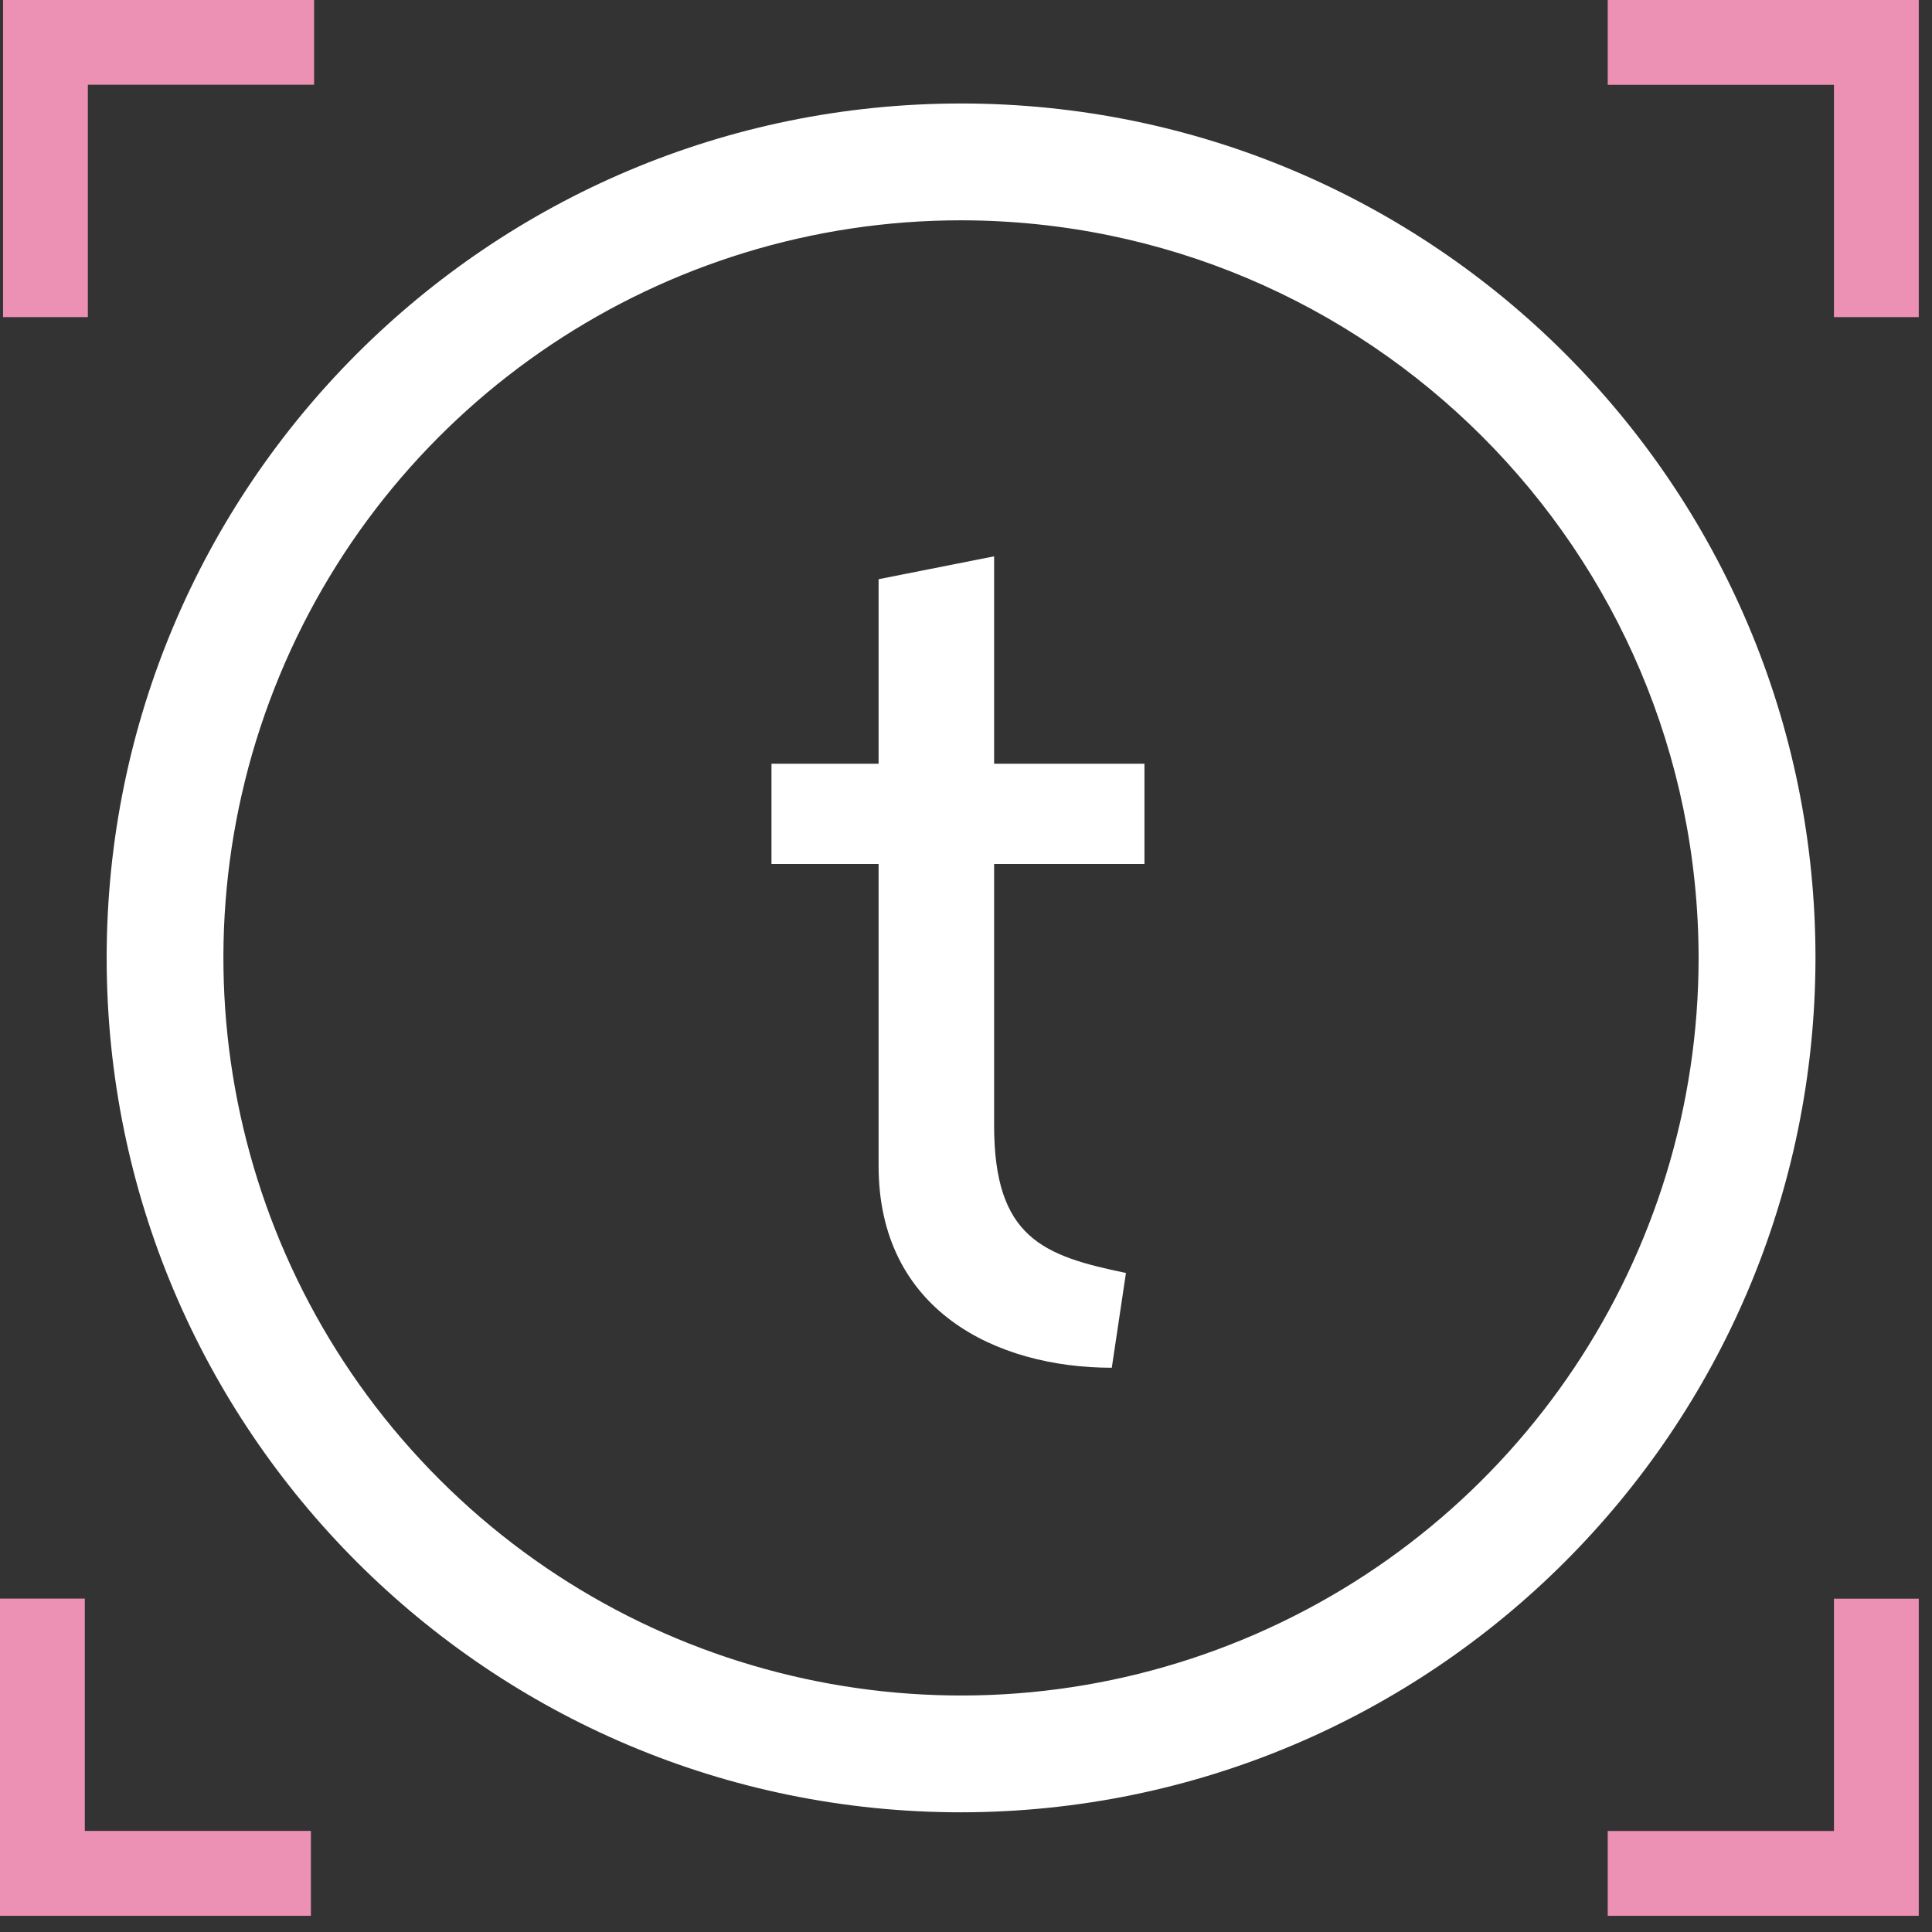
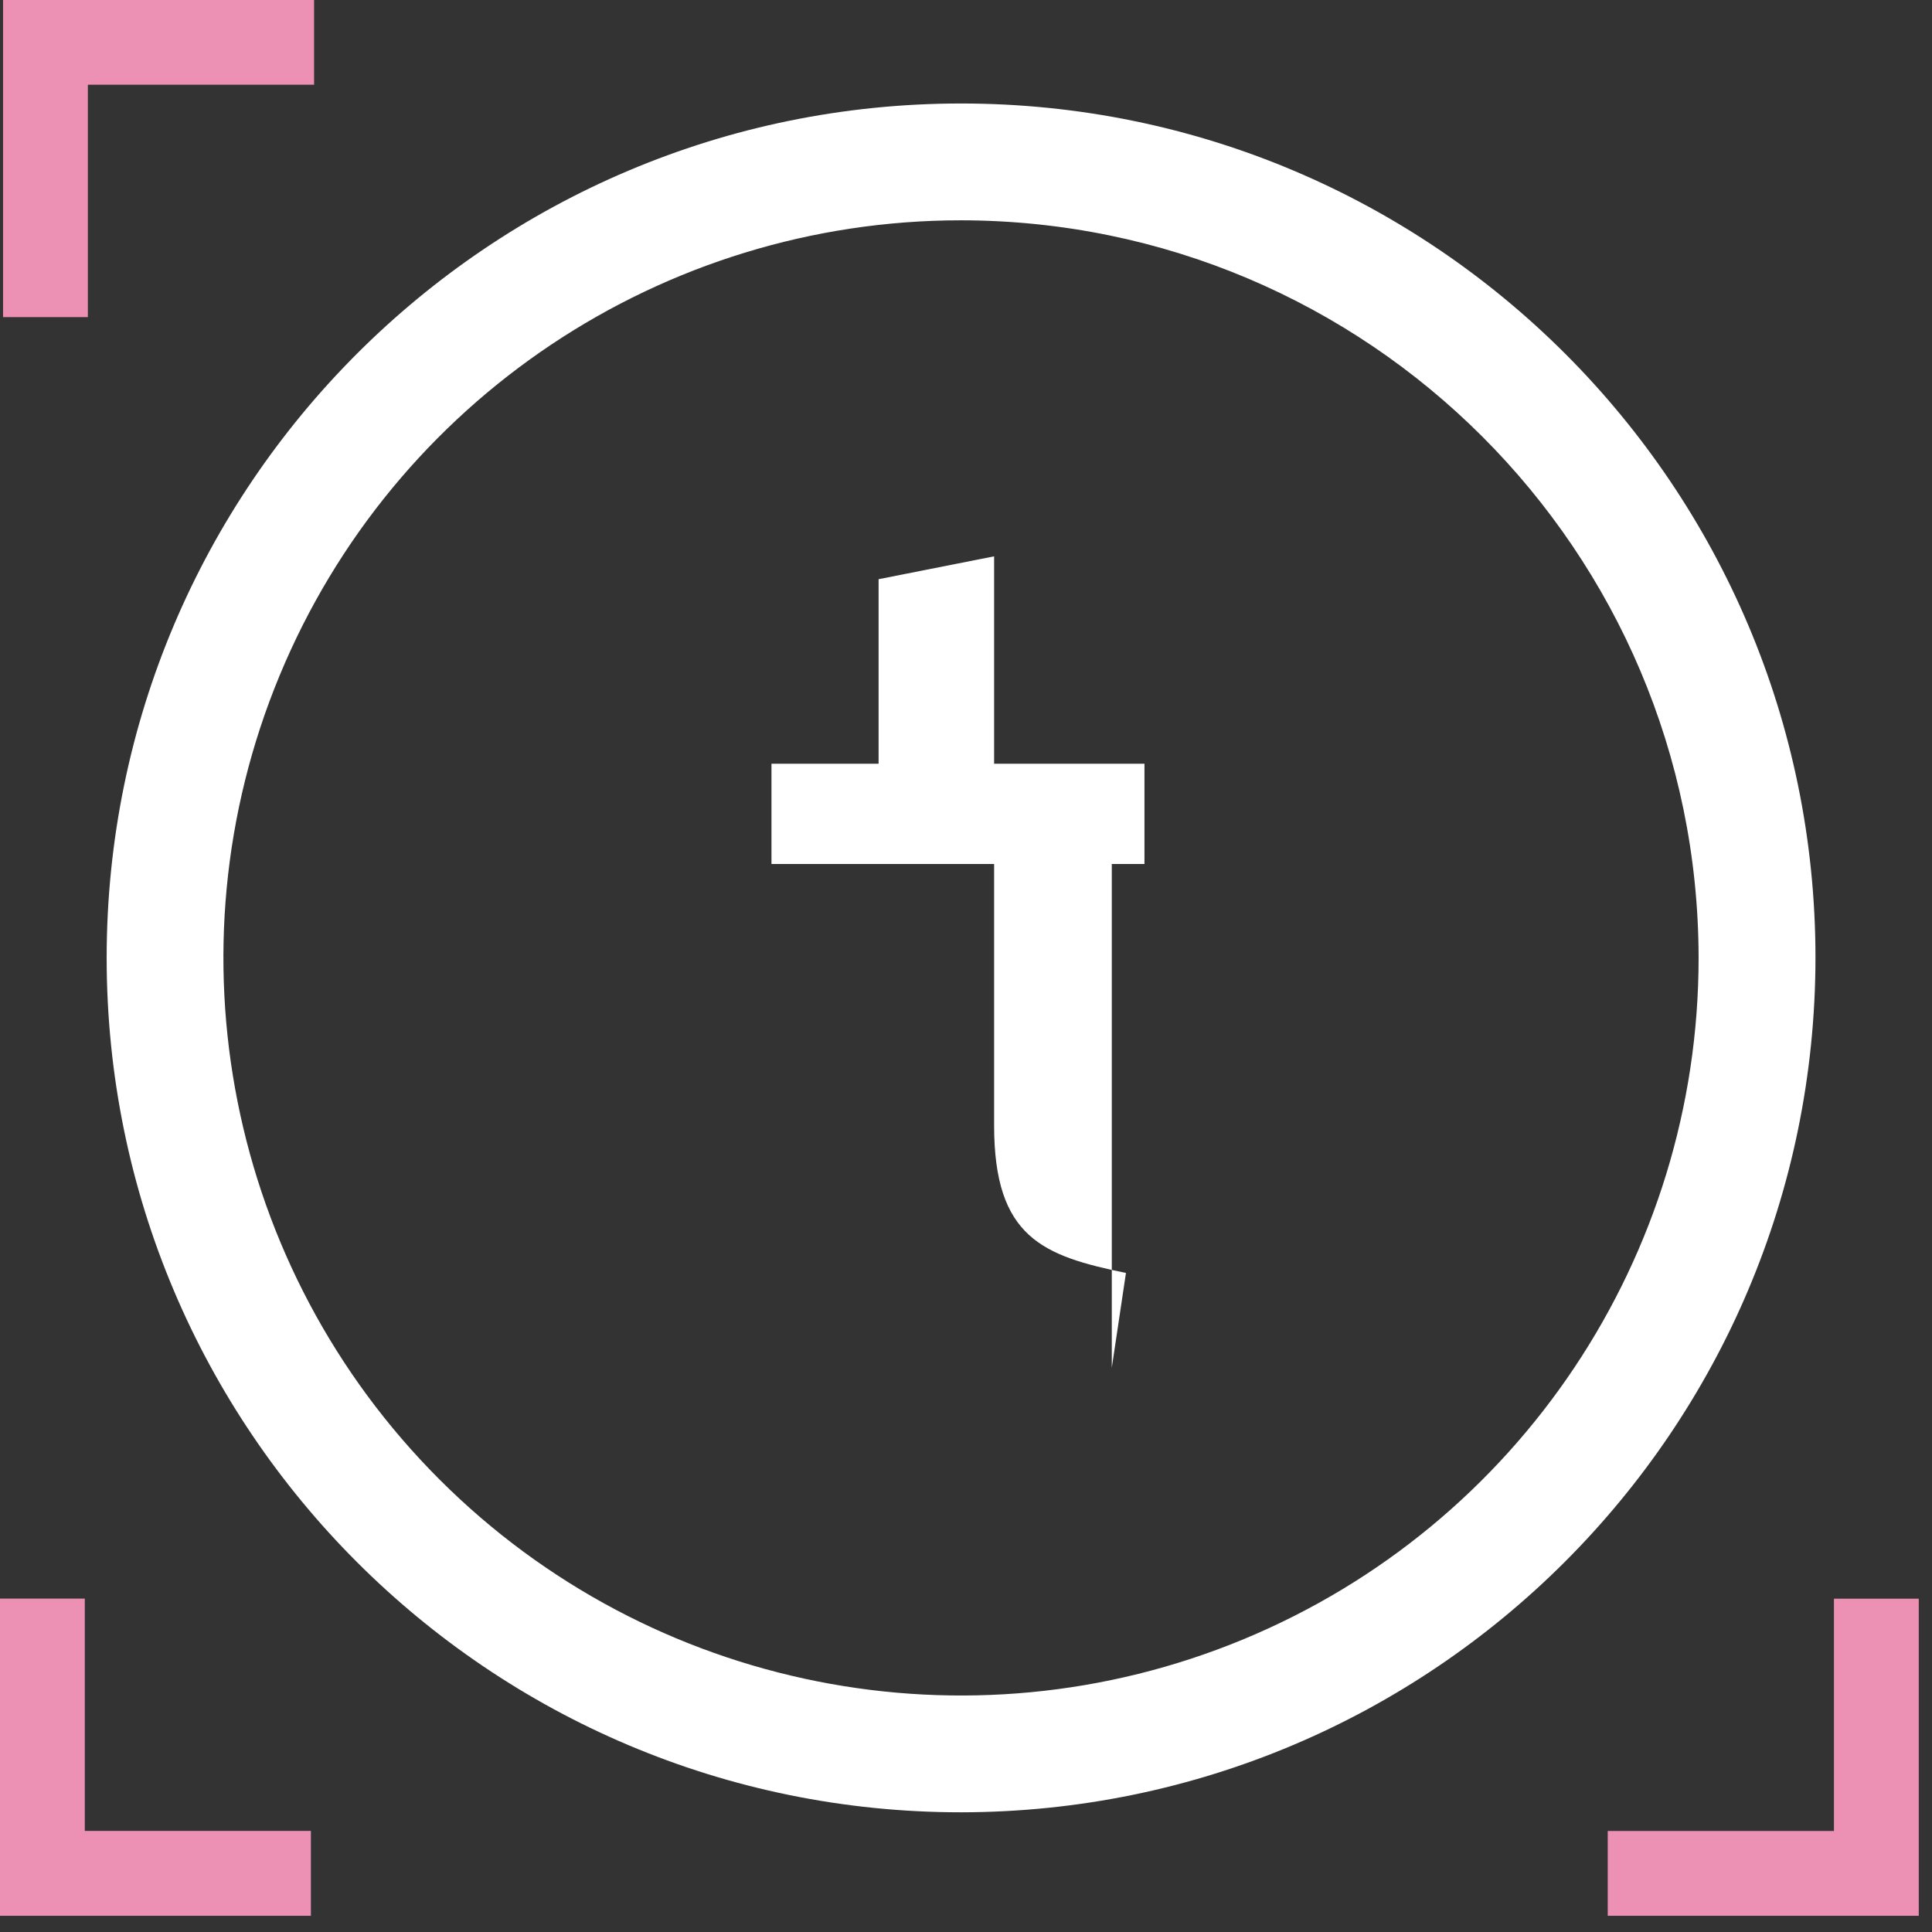
<svg xmlns="http://www.w3.org/2000/svg" width="67" height="67" viewBox="0 0 67 67" fill="none">
  <rect x="0" y="0" width="67" height="67" fill="#333333" stroke="none" />
  <g clip-path="url(#clip0_1277_908)">
    <path d="M10.782 66.438H0V55.438H2.941V63.494H10.782V66.438Z" fill="#EC91B3" />
-     <path d="M66.541 10.997H63.6V2.941H55.755V0H66.541V10.997Z" fill="#EC91B3" />
    <path d="M3.047 10.997H0.106V-0.003H10.892V2.938H3.047V10.997Z" fill="#EC91B3" />
    <path d="M66.541 66.438H55.755V63.497H63.6V55.441H66.541V66.438Z" fill="#EC91B3" />
    <path d="M33.327 62.849C16.963 62.848 3.698 49.582 3.699 33.218C3.7 16.854 16.966 3.589 33.33 3.589C49.694 3.589 62.959 16.855 62.959 33.219C62.941 49.576 49.684 62.831 33.327 62.849ZM33.327 7.64C22.982 7.64 13.654 13.872 9.695 23.43C5.736 32.989 7.925 43.991 15.24 51.306C22.556 58.622 33.558 60.81 43.116 56.851C52.674 52.892 58.906 43.565 58.906 33.219C58.89 19.099 47.447 7.656 33.327 7.64Z" fill="white" />
-     <path d="M26.754 26.486H30.469V20.086L34.475 19.293V26.485H39.689V29.962H34.475V39.031C34.475 42.923 36.175 43.553 39.047 44.145L38.556 47.432C34.537 47.432 30.469 45.442 30.469 40.432V29.962H26.754V26.486Z" fill="white" />
+     <path d="M26.754 26.486H30.469V20.086L34.475 19.293V26.485H39.689V29.962H34.475V39.031C34.475 42.923 36.175 43.553 39.047 44.145L38.556 47.432V29.962H26.754V26.486Z" fill="white" />
  </g>
  <defs>
    <clipPath id="clip0_1277_908">
      <rect width="67" height="67" fill="white" />
    </clipPath>
  </defs>
</svg>